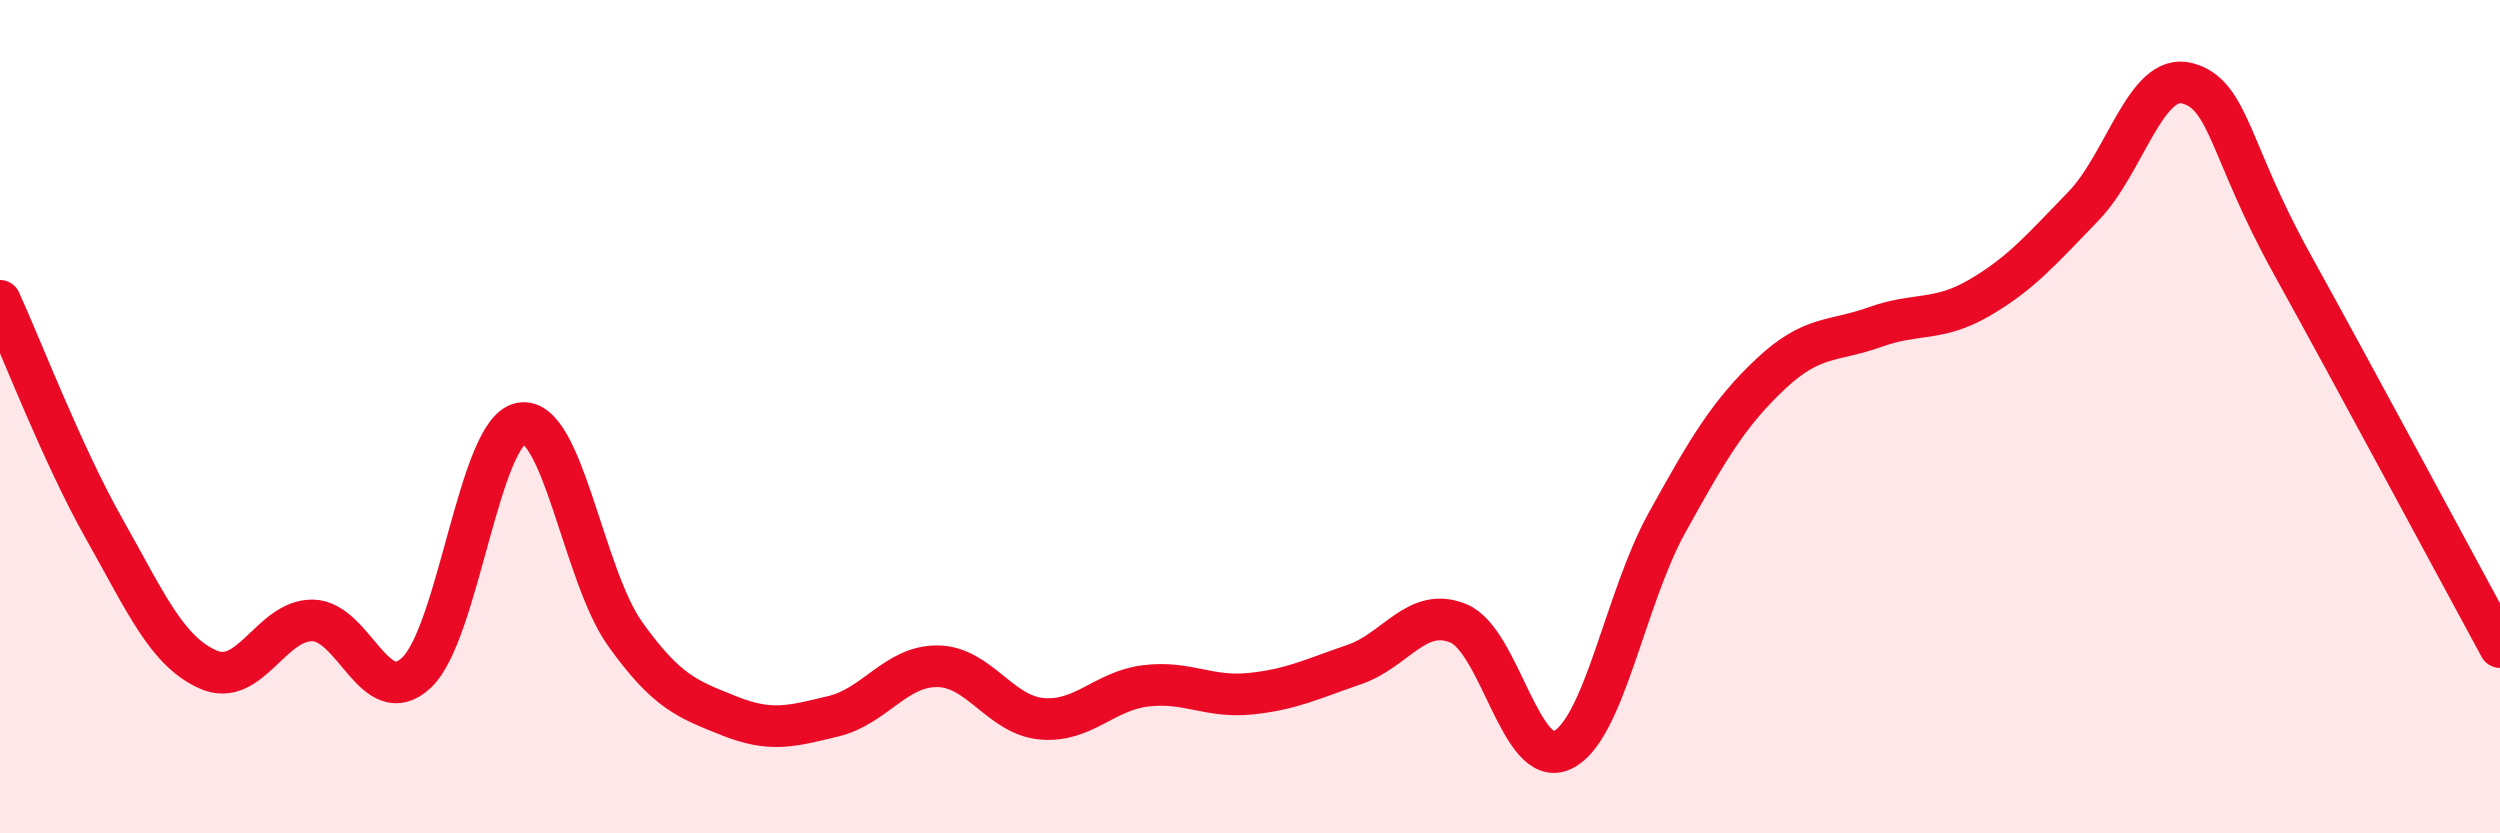
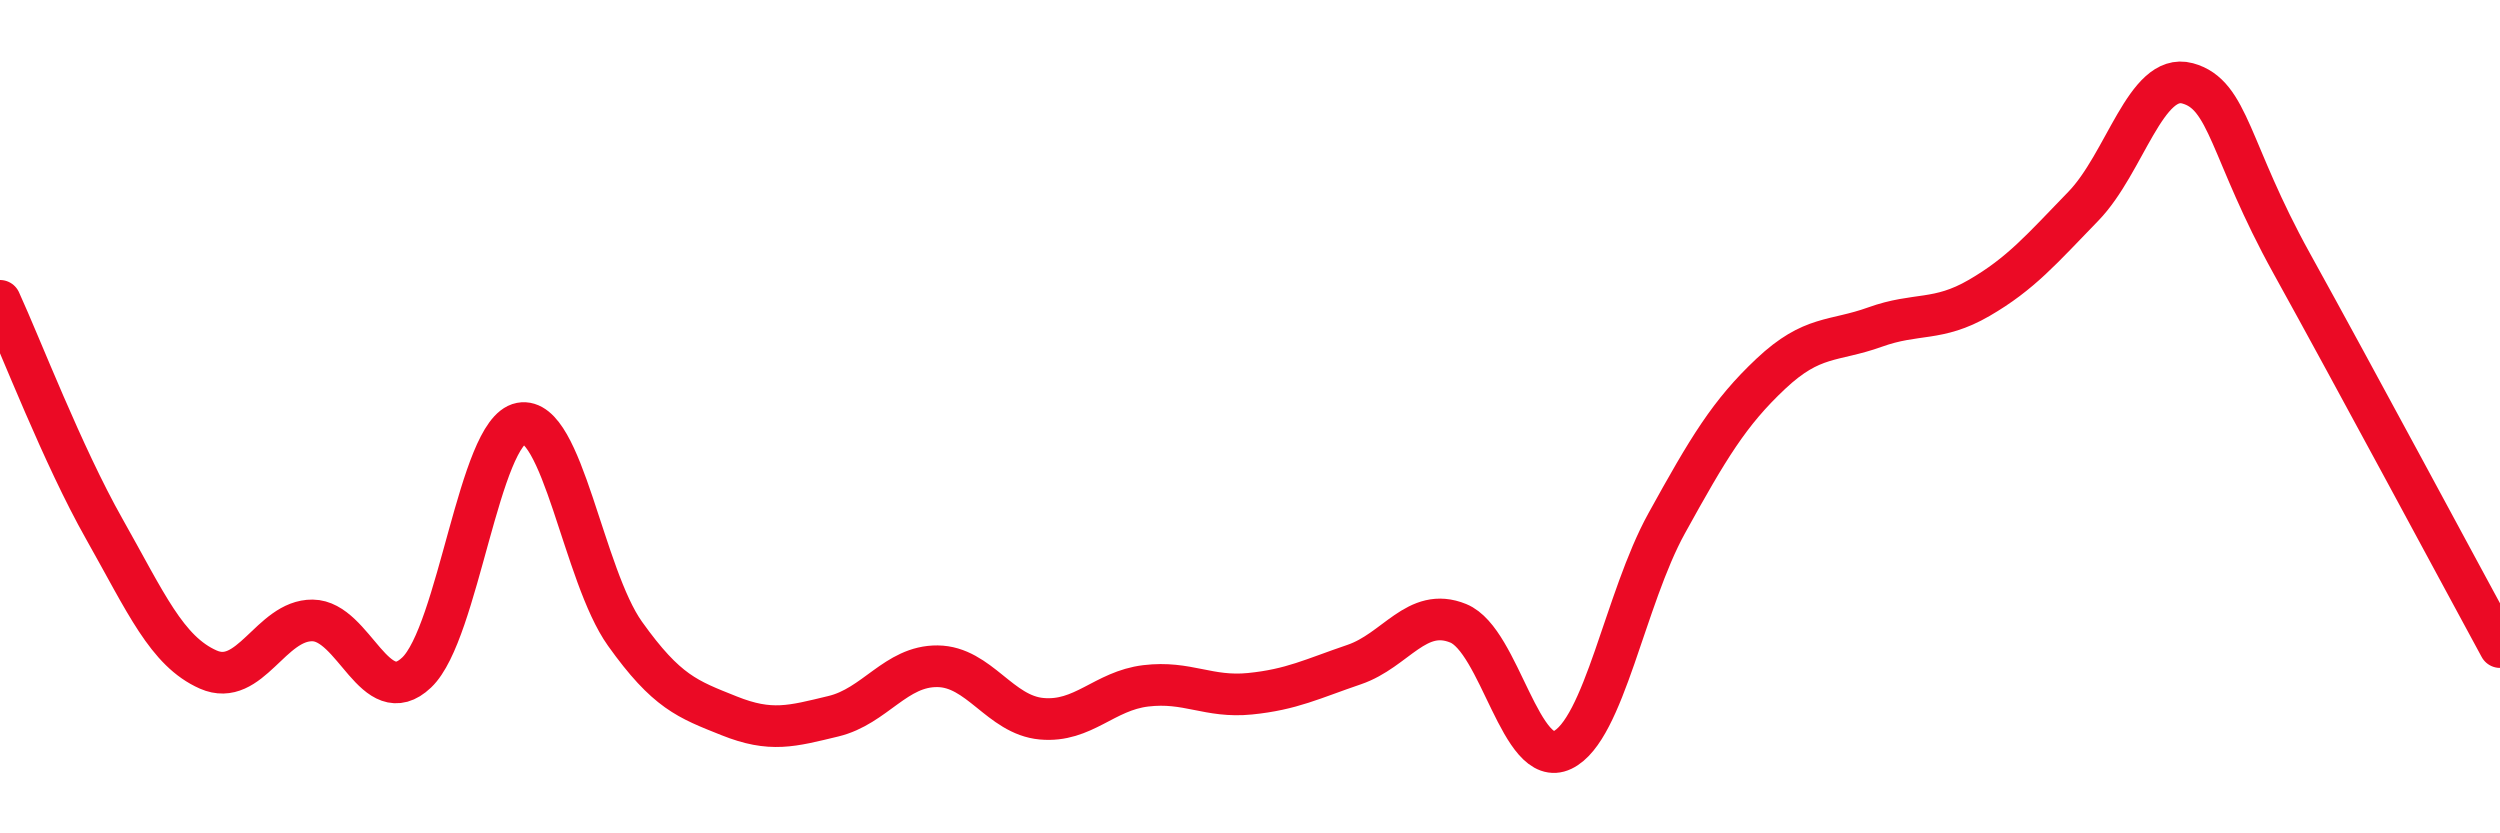
<svg xmlns="http://www.w3.org/2000/svg" width="60" height="20" viewBox="0 0 60 20">
-   <path d="M 0,7.22 C 0.5,8.31 1.5,10.92 2.5,12.69 C 3.5,14.46 4,15.63 5,16.07 C 6,16.51 6.5,14.88 7.5,14.89 C 8.5,14.9 9,17.09 10,16.14 C 11,15.19 11.5,10.35 12.5,10.16 C 13.5,9.97 14,13.81 15,15.21 C 16,16.61 16.5,16.78 17.5,17.18 C 18.5,17.58 19,17.43 20,17.19 C 21,16.95 21.5,15.98 22.5,15.99 C 23.5,16 24,17.16 25,17.25 C 26,17.34 26.5,16.58 27.5,16.46 C 28.5,16.34 29,16.75 30,16.65 C 31,16.55 31.5,16.29 32.5,15.95 C 33.5,15.61 34,14.55 35,14.96 C 36,15.37 36.5,18.48 37.5,18 C 38.5,17.52 39,14.37 40,12.56 C 41,10.75 41.5,9.91 42.5,8.97 C 43.5,8.03 44,8.21 45,7.85 C 46,7.49 46.5,7.73 47.5,7.15 C 48.5,6.57 49,5.98 50,4.95 C 51,3.92 51.5,1.73 52.5,2 C 53.5,2.27 53.5,3.61 55,6.32 C 56.5,9.03 59,13.69 60,15.53L60 20L0 20Z" fill="#EB0A25" opacity="0.1" stroke-linecap="round" stroke-linejoin="round" />
  <path d="M 0,7.22 C 0.5,8.31 1.5,10.92 2.5,12.69 C 3.5,14.46 4,15.63 5,16.07 C 6,16.51 6.5,14.88 7.5,14.89 C 8.5,14.9 9,17.09 10,16.14 C 11,15.19 11.5,10.35 12.5,10.16 C 13.5,9.97 14,13.81 15,15.21 C 16,16.61 16.5,16.78 17.5,17.18 C 18.5,17.58 19,17.43 20,17.19 C 21,16.95 21.5,15.98 22.5,15.99 C 23.5,16 24,17.16 25,17.25 C 26,17.34 26.5,16.58 27.5,16.46 C 28.5,16.34 29,16.75 30,16.65 C 31,16.55 31.5,16.29 32.5,15.95 C 33.5,15.61 34,14.55 35,14.96 C 36,15.37 36.5,18.48 37.5,18 C 38.5,17.52 39,14.37 40,12.56 C 41,10.75 41.5,9.91 42.5,8.97 C 43.5,8.03 44,8.21 45,7.85 C 46,7.49 46.5,7.73 47.5,7.15 C 48.5,6.57 49,5.98 50,4.95 C 51,3.92 51.5,1.73 52.5,2 C 53.5,2.27 53.5,3.61 55,6.32 C 56.5,9.03 59,13.69 60,15.53" stroke="#EB0A25" stroke-width="1" fill="none" stroke-linecap="round" stroke-linejoin="round" />
</svg>